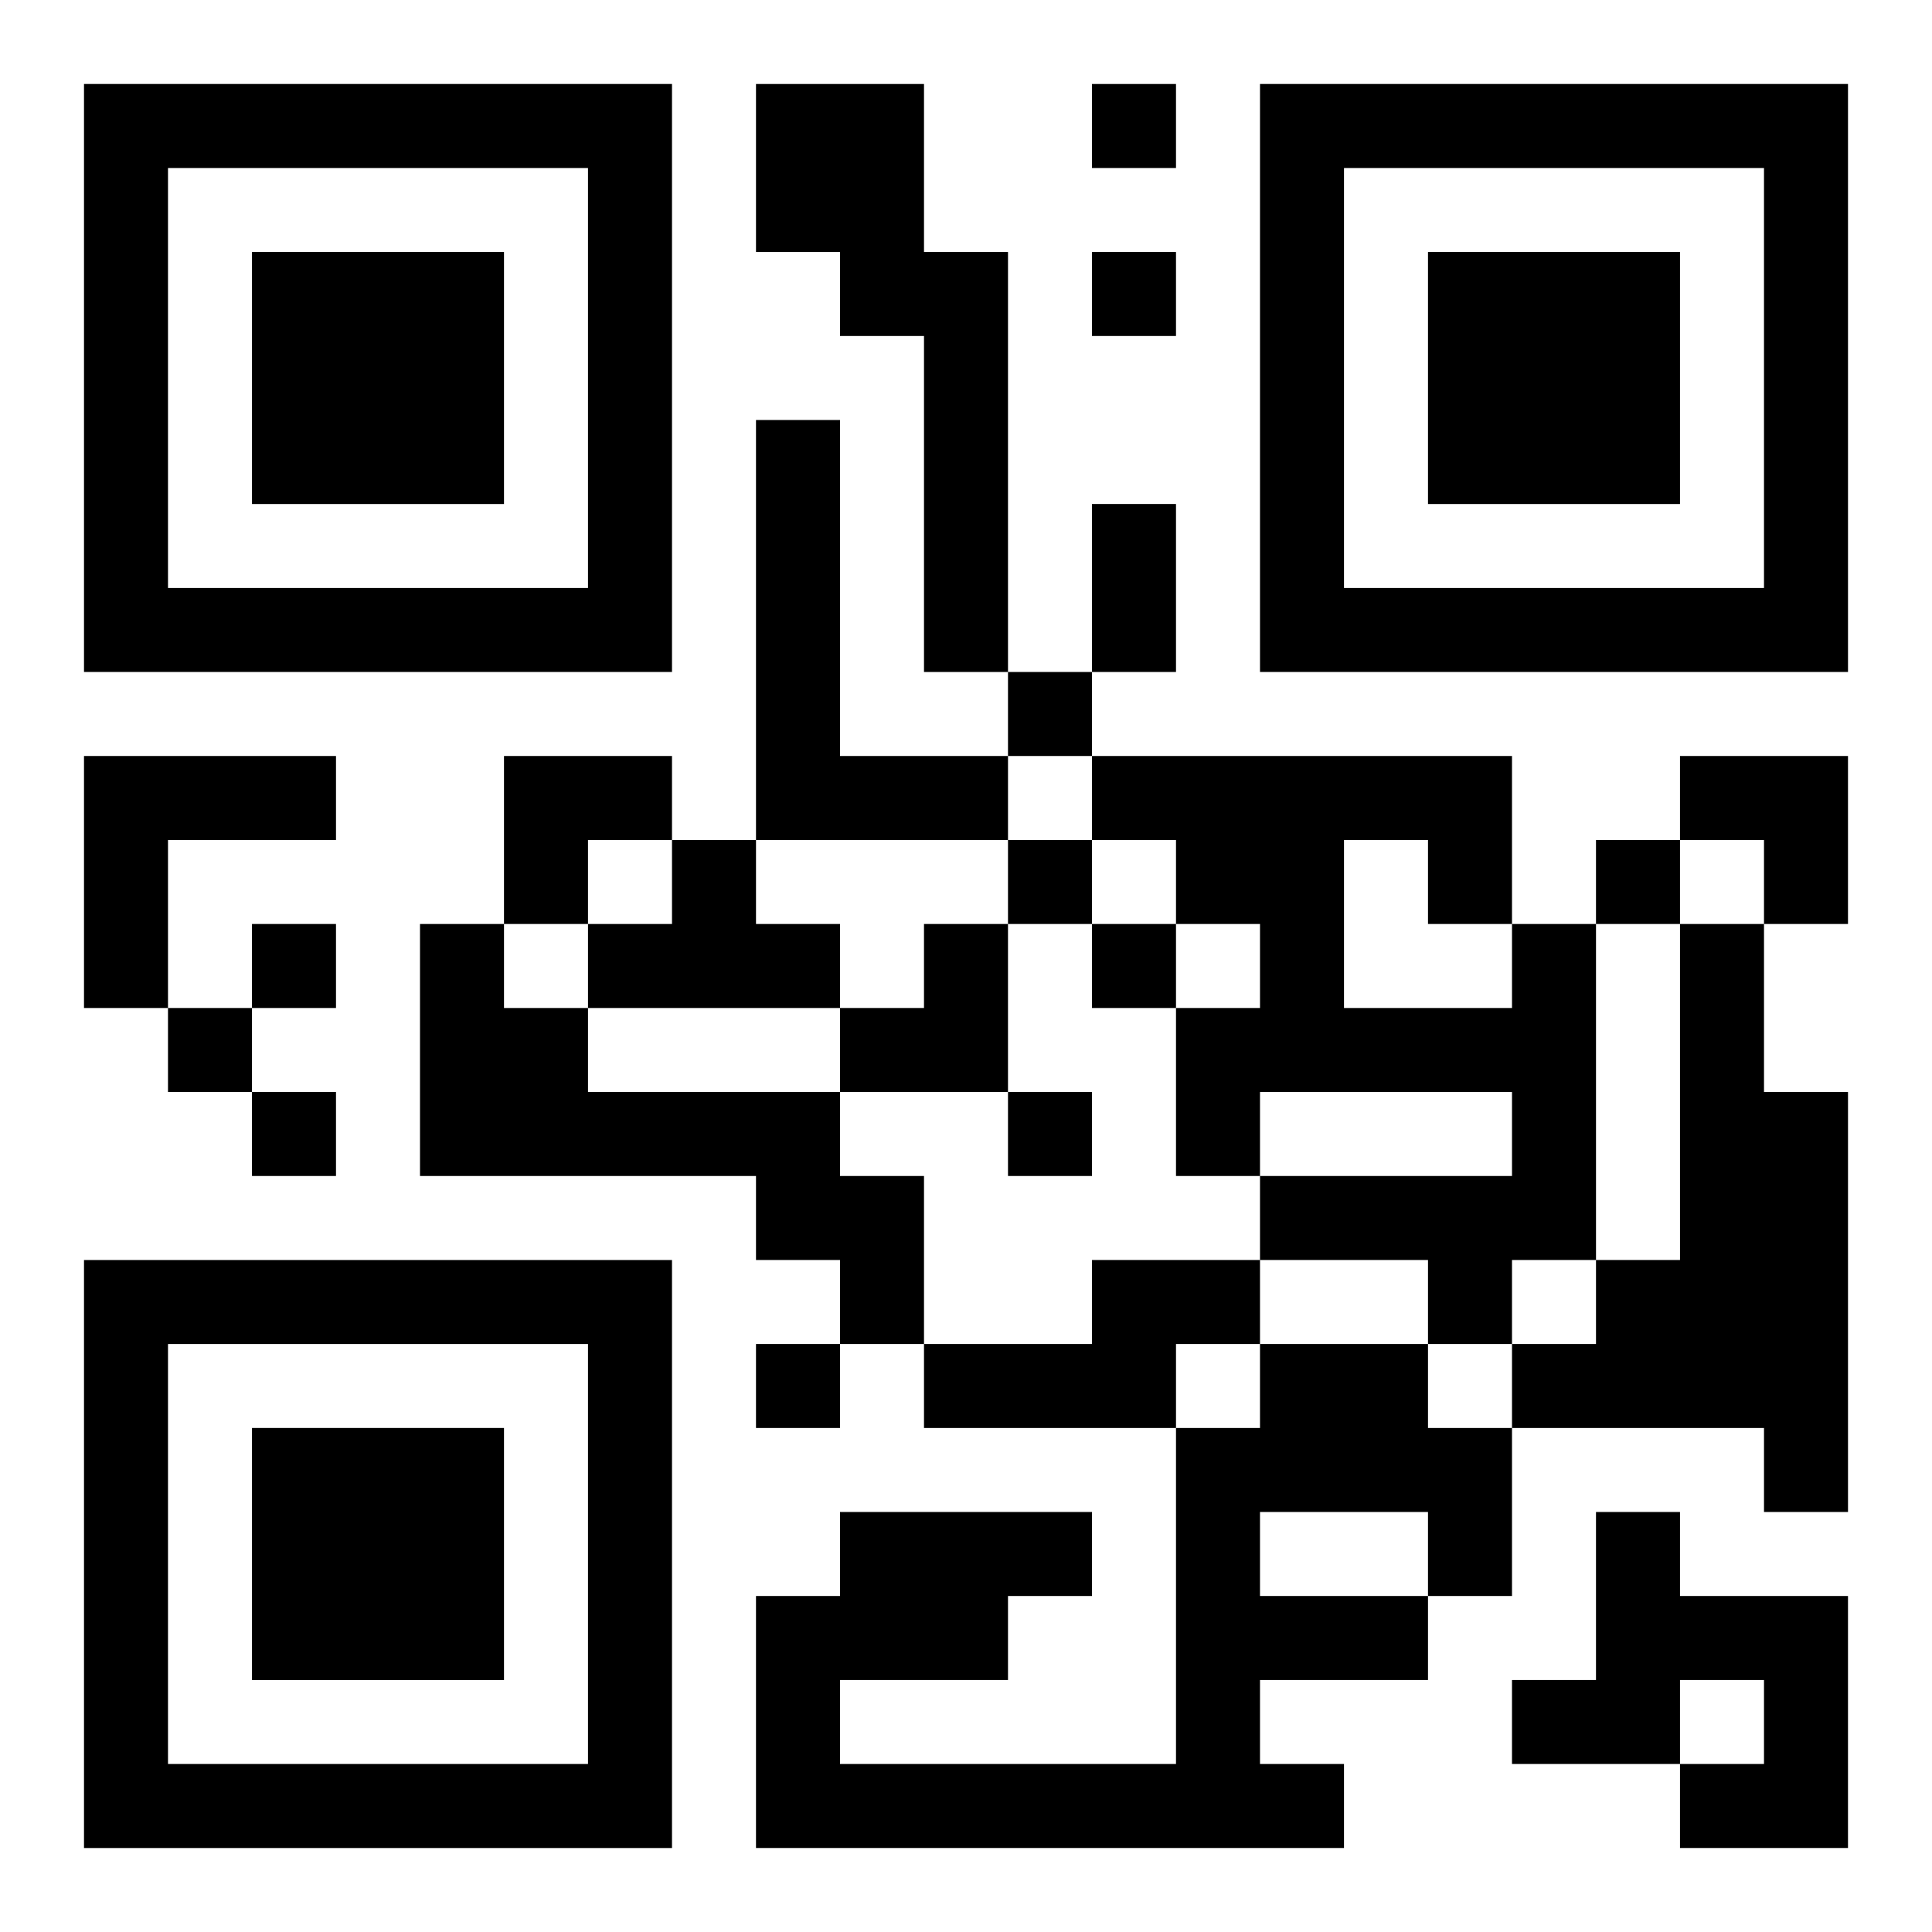
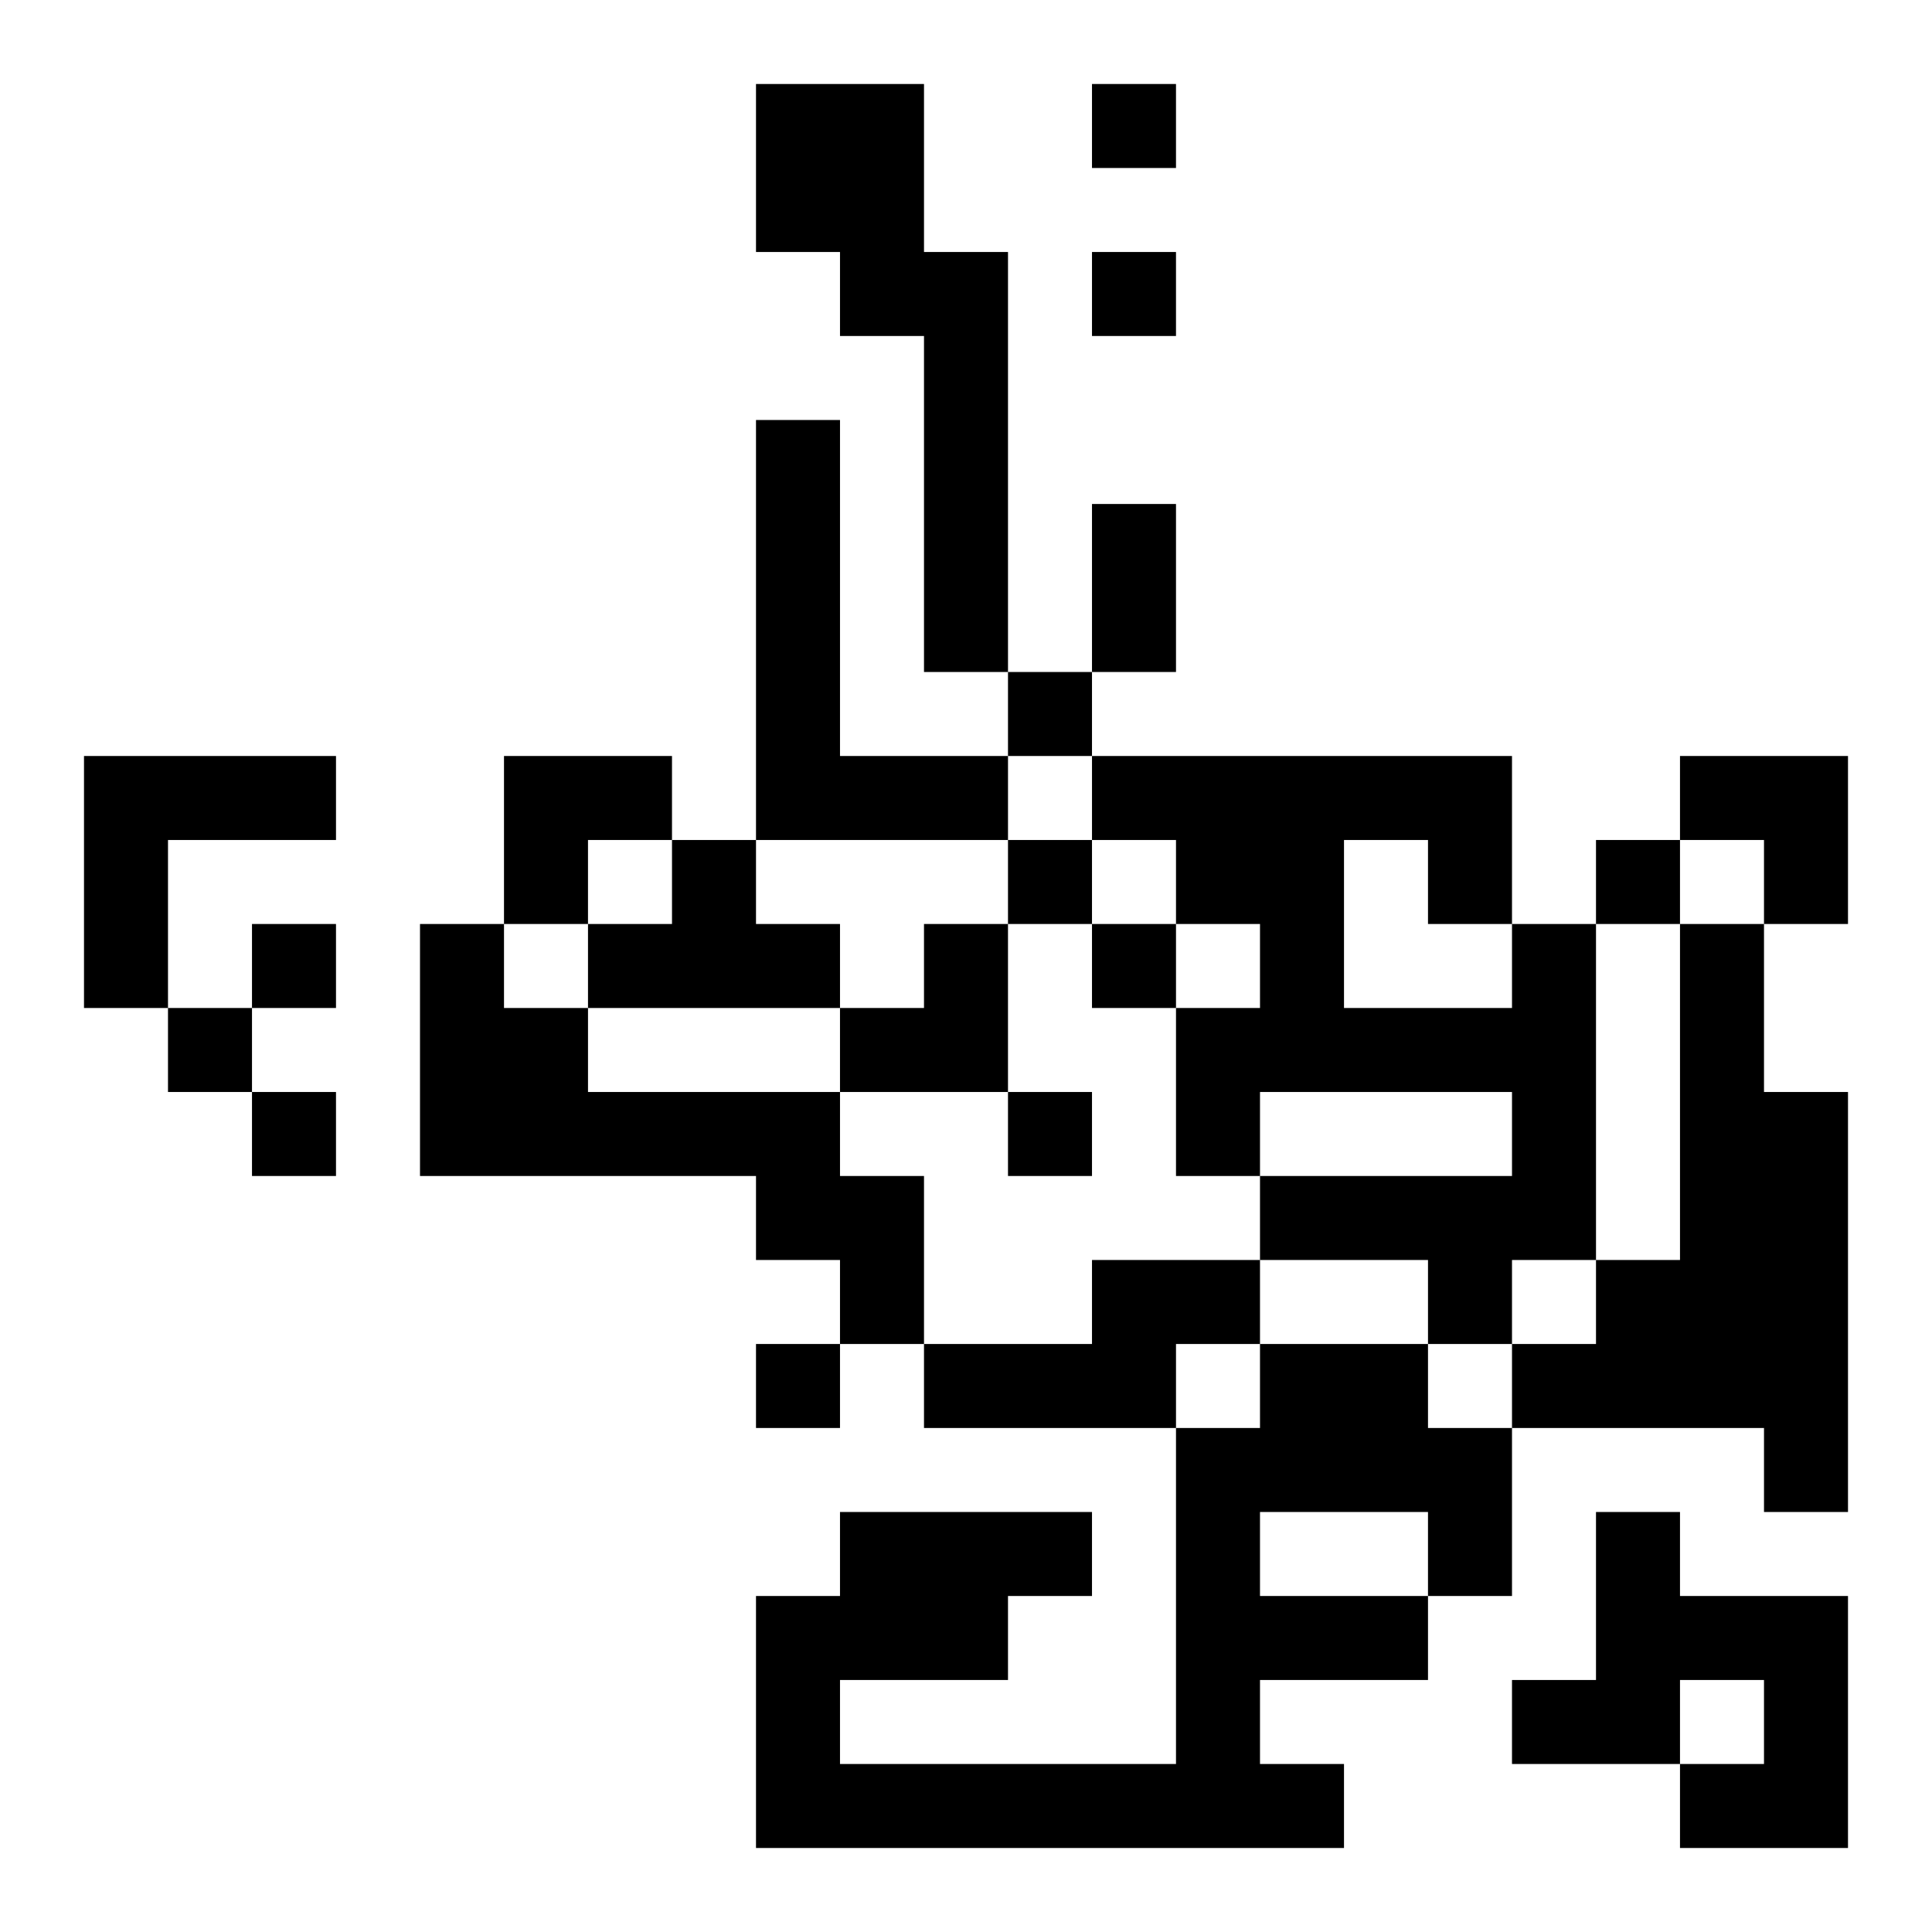
<svg xmlns="http://www.w3.org/2000/svg" xmlns:xlink="http://www.w3.org/1999/xlink" width="250" height="250" baseProfile="full" version="1.1" viewBox="-1 -1 23 23">
  <symbol id="a">
-     <path d="m0 7v7h7v-7h-7zm1 1h5v5h-5v-5zm1 1v3h3v-3h-3z" />
-   </symbol>
+     </symbol>
  <use y="-7" xlink:href="#a" />
  <use y="7" xlink:href="#a" />
  <use x="14" y="-7" xlink:href="#a" />
  <path d="m8 0h2v2h1v5h-1v-4h-1v-1h-1v-2m0 4h1v4h2v1h-3v-5m-8 4h3v1h-2v2h-1v-3m7 1h1v1h1v1h-3v-1h1v-1m-3 1h1v1h1v1h3v1h1v2h-1v-1h-1v-1h-4v-3m13 0h1v4h-1v1h-1v-1h-2v-1h3v-1h-3v1h-1v-2h1v-1h-1v-1h-1v-1h5v2m-2-1v2h2v-1h-1v-1h-1m4 1h1v2h1v5h-1v-1h-3v-1h1v-1h1v-4m-7 4h2v1h-1v1h-3v-1h2v-1m2 1h2v1h1v2h-1v1h-2v1h1v1h-7v-3h1v-1h3v1h-1v1h-2v1h4v-4h1v-1m0 2v1h2v-1h-2m4 0h1v1h2v3h-2v-1h1v-1h-1v1h-2v-1h1v-2m-6-17v1h1v-1h-1m0 2v1h1v-1h-1m-1 5v1h1v-1h-1m0 2v1h1v-1h-1m7 0v1h1v-1h-1m-16 1v1h1v-1h-1m10 0v1h1v-1h-1m-11 1v1h1v-1h-1m1 1v1h1v-1h-1m9 0v1h1v-1h-1m-3 3v1h1v-1h-1m4-10h1v2h-1v-2m-7 3h2v1h-1v1h-1zm14 0h2v2h-1v-1h-1zm-10 2m1 0h1v2h-2v-1h1z" />
</svg>